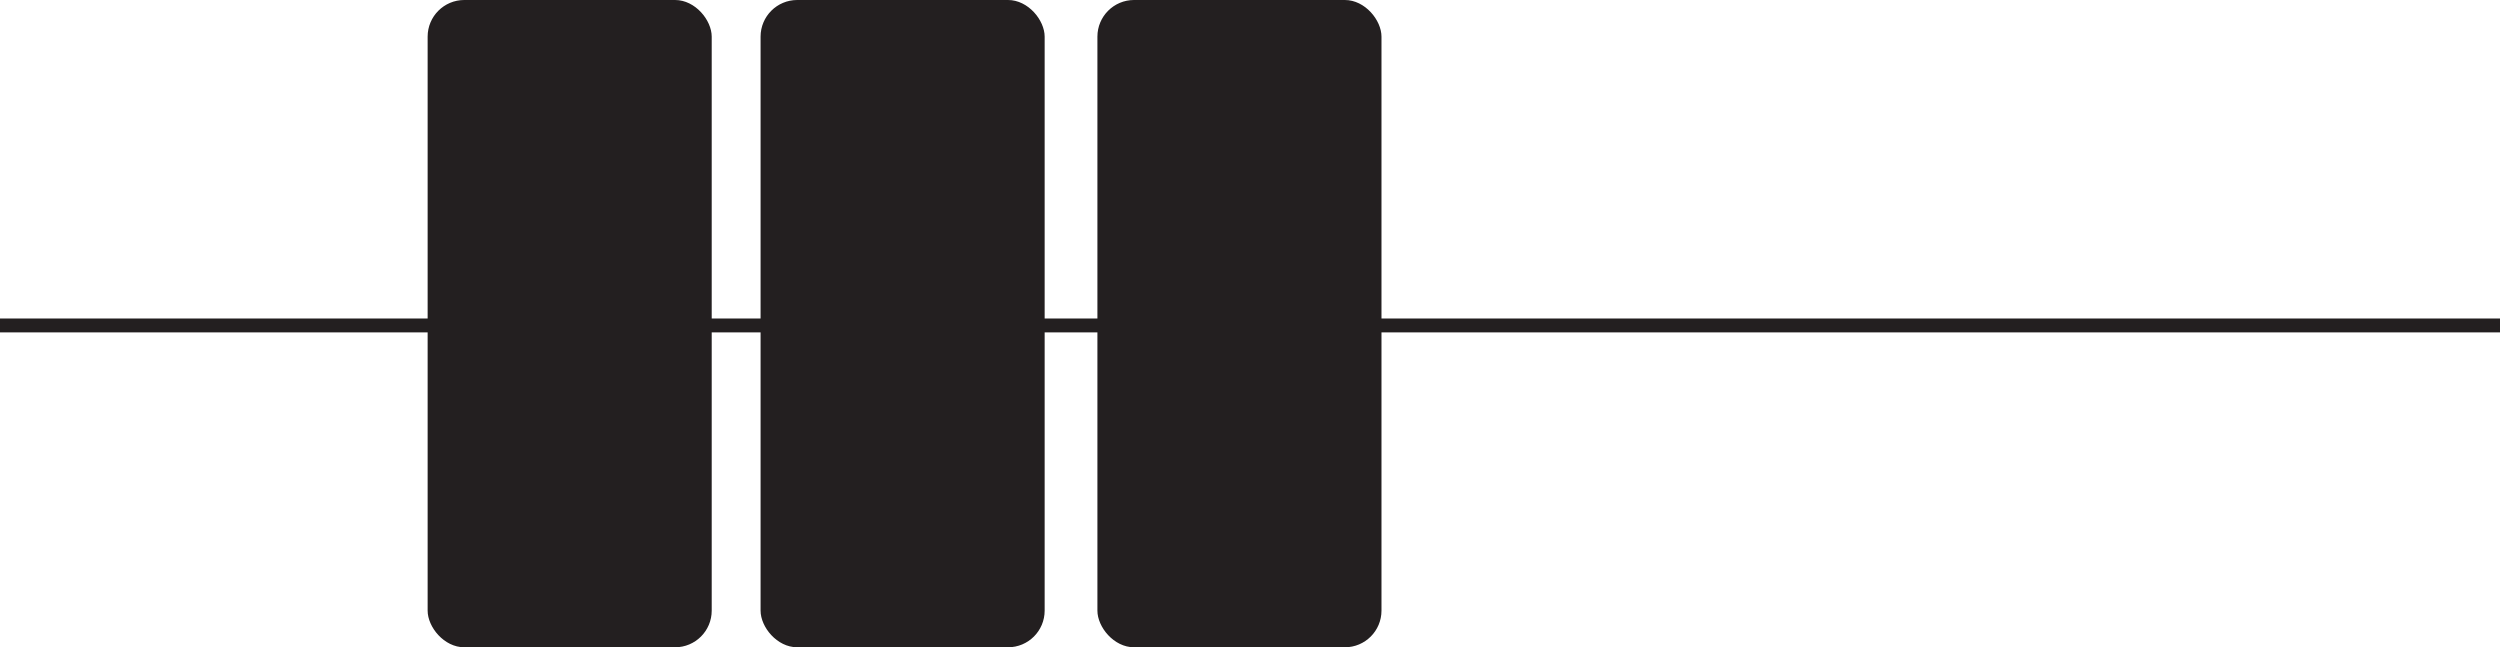
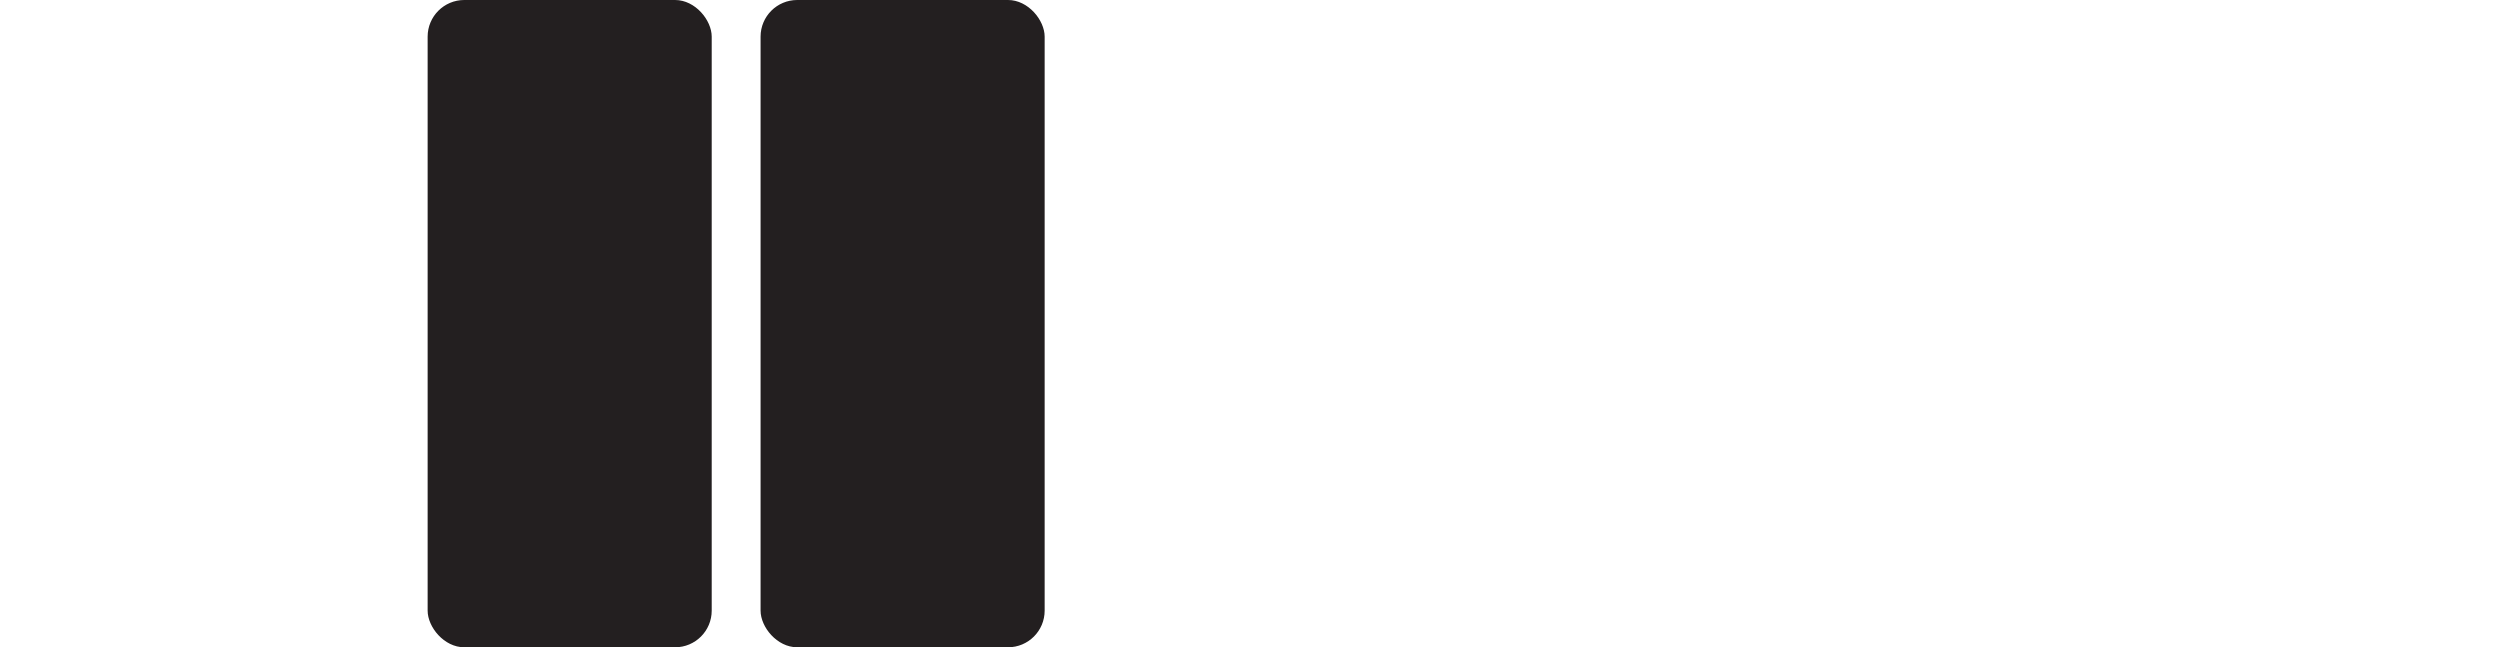
<svg xmlns="http://www.w3.org/2000/svg" id="Layer_2" data-name="Layer 2" viewBox="0 0 90.03 23.31">
  <defs>
    <style>
      .cls-1 {
        fill: #231f20;
      }

      .cls-2 {
        fill: none;
        stroke: #231f20;
        stroke-miterlimit: 10;
        stroke-width: .5px;
      }
    </style>
  </defs>
  <g id="Layer_1-2" data-name="Layer 1">
    <g>
-       <line class="cls-2" x1="90.03" y1="11.72" x2="0" y2="11.72" />
      <rect class="cls-1" x="27.39" y="0" width="10.23" height="23.31" rx="1.32" ry="1.32" transform="translate(65.01 23.31) rotate(-180)" />
-       <rect class="cls-1" x="39.51" y="0" width="10.23" height="23.31" rx="1.32" ry="1.32" transform="translate(89.26 23.31) rotate(-180)" />
      <rect class="cls-1" x="15.39" y="0" width="10.23" height="23.31" rx="1.32" ry="1.32" transform="translate(41.02 23.31) rotate(-180)" />
    </g>
  </g>
</svg>